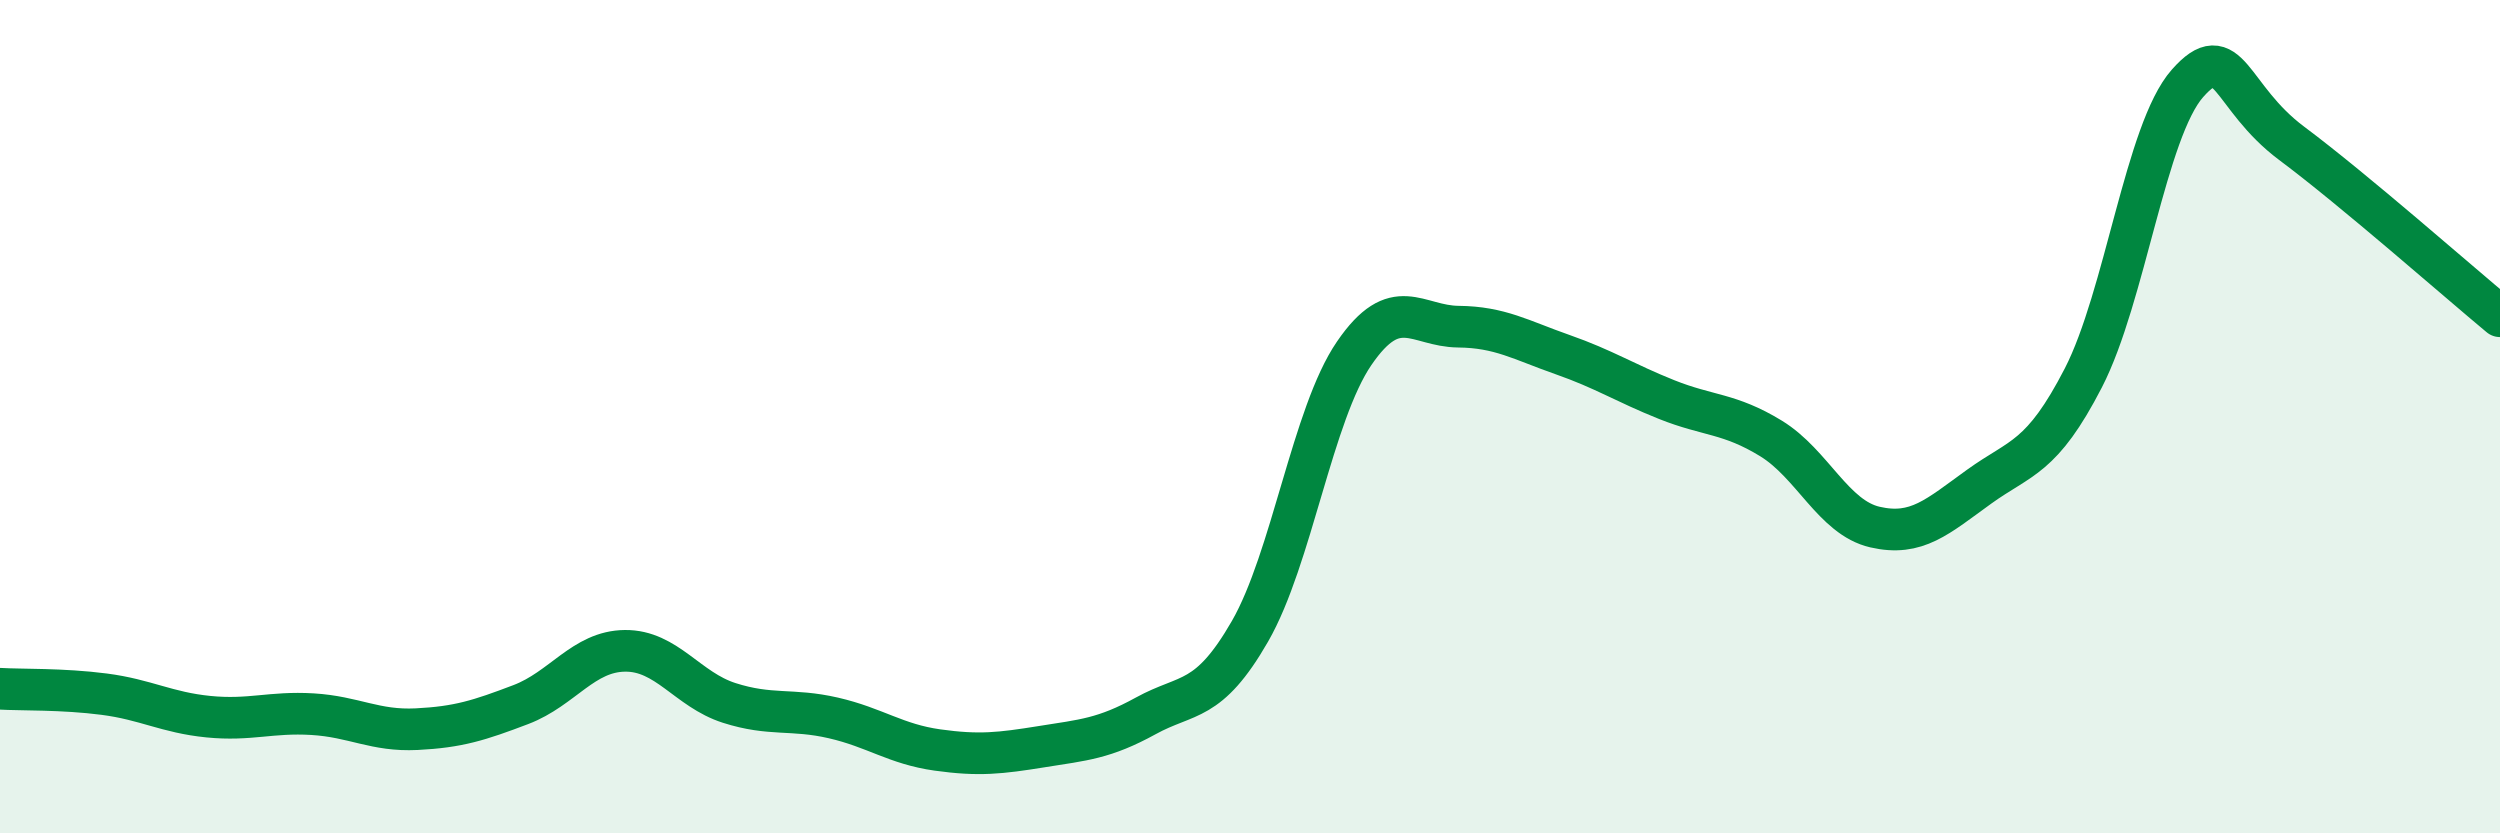
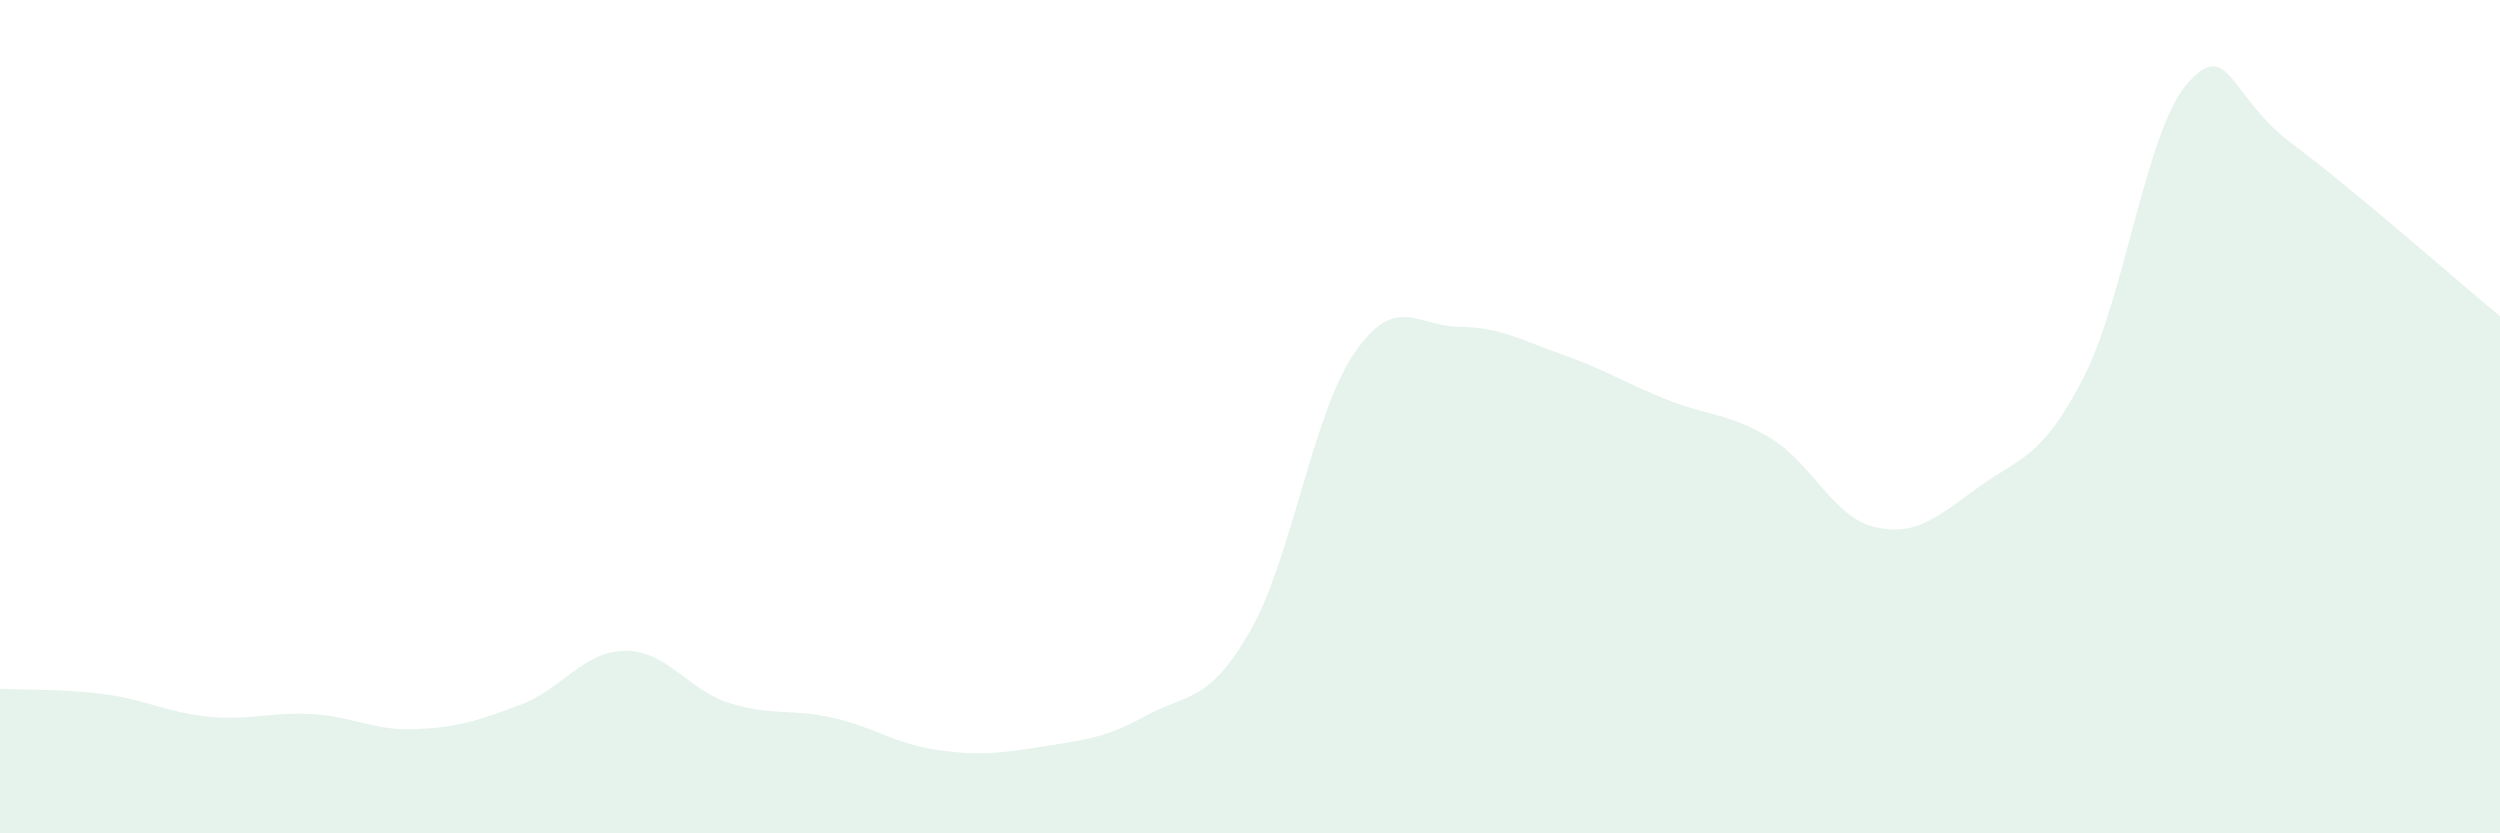
<svg xmlns="http://www.w3.org/2000/svg" width="60" height="20" viewBox="0 0 60 20">
  <path d="M 0,16.53 C 0.5,16.56 1.5,16.53 2.5,16.66 C 3.5,16.79 4,17.1 5,17.2 C 6,17.3 6.5,17.08 7.5,17.14 C 8.5,17.2 9,17.55 10,17.5 C 11,17.45 11.5,17.29 12.5,16.91 C 13.5,16.53 14,15.63 15,15.62 C 16,15.61 16.5,16.55 17.5,16.87 C 18.5,17.19 19,17 20,17.23 C 21,17.46 21.5,17.86 22.5,18 C 23.5,18.14 24,18.08 25,17.92 C 26,17.76 26.5,17.73 27.5,17.18 C 28.5,16.63 29,16.89 30,15.15 C 31,13.41 31.5,9.94 32.5,8.48 C 33.5,7.02 34,7.83 35,7.84 C 36,7.85 36.5,8.16 37.5,8.51 C 38.5,8.86 39,9.19 40,9.59 C 41,9.99 41.5,9.91 42.5,10.52 C 43.5,11.13 44,12.42 45,12.65 C 46,12.88 46.5,12.4 47.5,11.68 C 48.5,10.96 49,11.01 50,9.07 C 51,7.13 51.5,3.13 52.5,2 C 53.5,0.87 53.5,2.32 55,3.44 C 56.5,4.56 59,6.76 60,7.59L60 20L0 20Z" fill="#008740" opacity="0.1" stroke-linecap="round" stroke-linejoin="round" />
-   <path d="M 0,16.53 C 0.5,16.56 1.5,16.53 2.5,16.66 C 3.5,16.79 4,17.1 5,17.2 C 6,17.3 6.5,17.08 7.5,17.14 C 8.5,17.2 9,17.55 10,17.5 C 11,17.45 11.5,17.29 12.5,16.91 C 13.5,16.53 14,15.63 15,15.62 C 16,15.61 16.5,16.55 17.5,16.87 C 18.5,17.19 19,17 20,17.23 C 21,17.46 21.5,17.86 22.5,18 C 23.5,18.14 24,18.08 25,17.92 C 26,17.76 26.5,17.73 27.5,17.18 C 28.5,16.63 29,16.89 30,15.15 C 31,13.41 31.5,9.94 32.5,8.48 C 33.5,7.02 34,7.83 35,7.84 C 36,7.85 36.5,8.16 37.5,8.51 C 38.5,8.86 39,9.19 40,9.59 C 41,9.99 41.5,9.91 42.5,10.52 C 43.5,11.13 44,12.42 45,12.65 C 46,12.88 46.5,12.4 47.5,11.68 C 48.5,10.96 49,11.01 50,9.07 C 51,7.13 51.5,3.13 52.5,2 C 53.5,0.87 53.5,2.32 55,3.44 C 56.5,4.56 59,6.76 60,7.59" stroke="#008740" stroke-width="1" fill="none" stroke-linecap="round" stroke-linejoin="round" />
</svg>